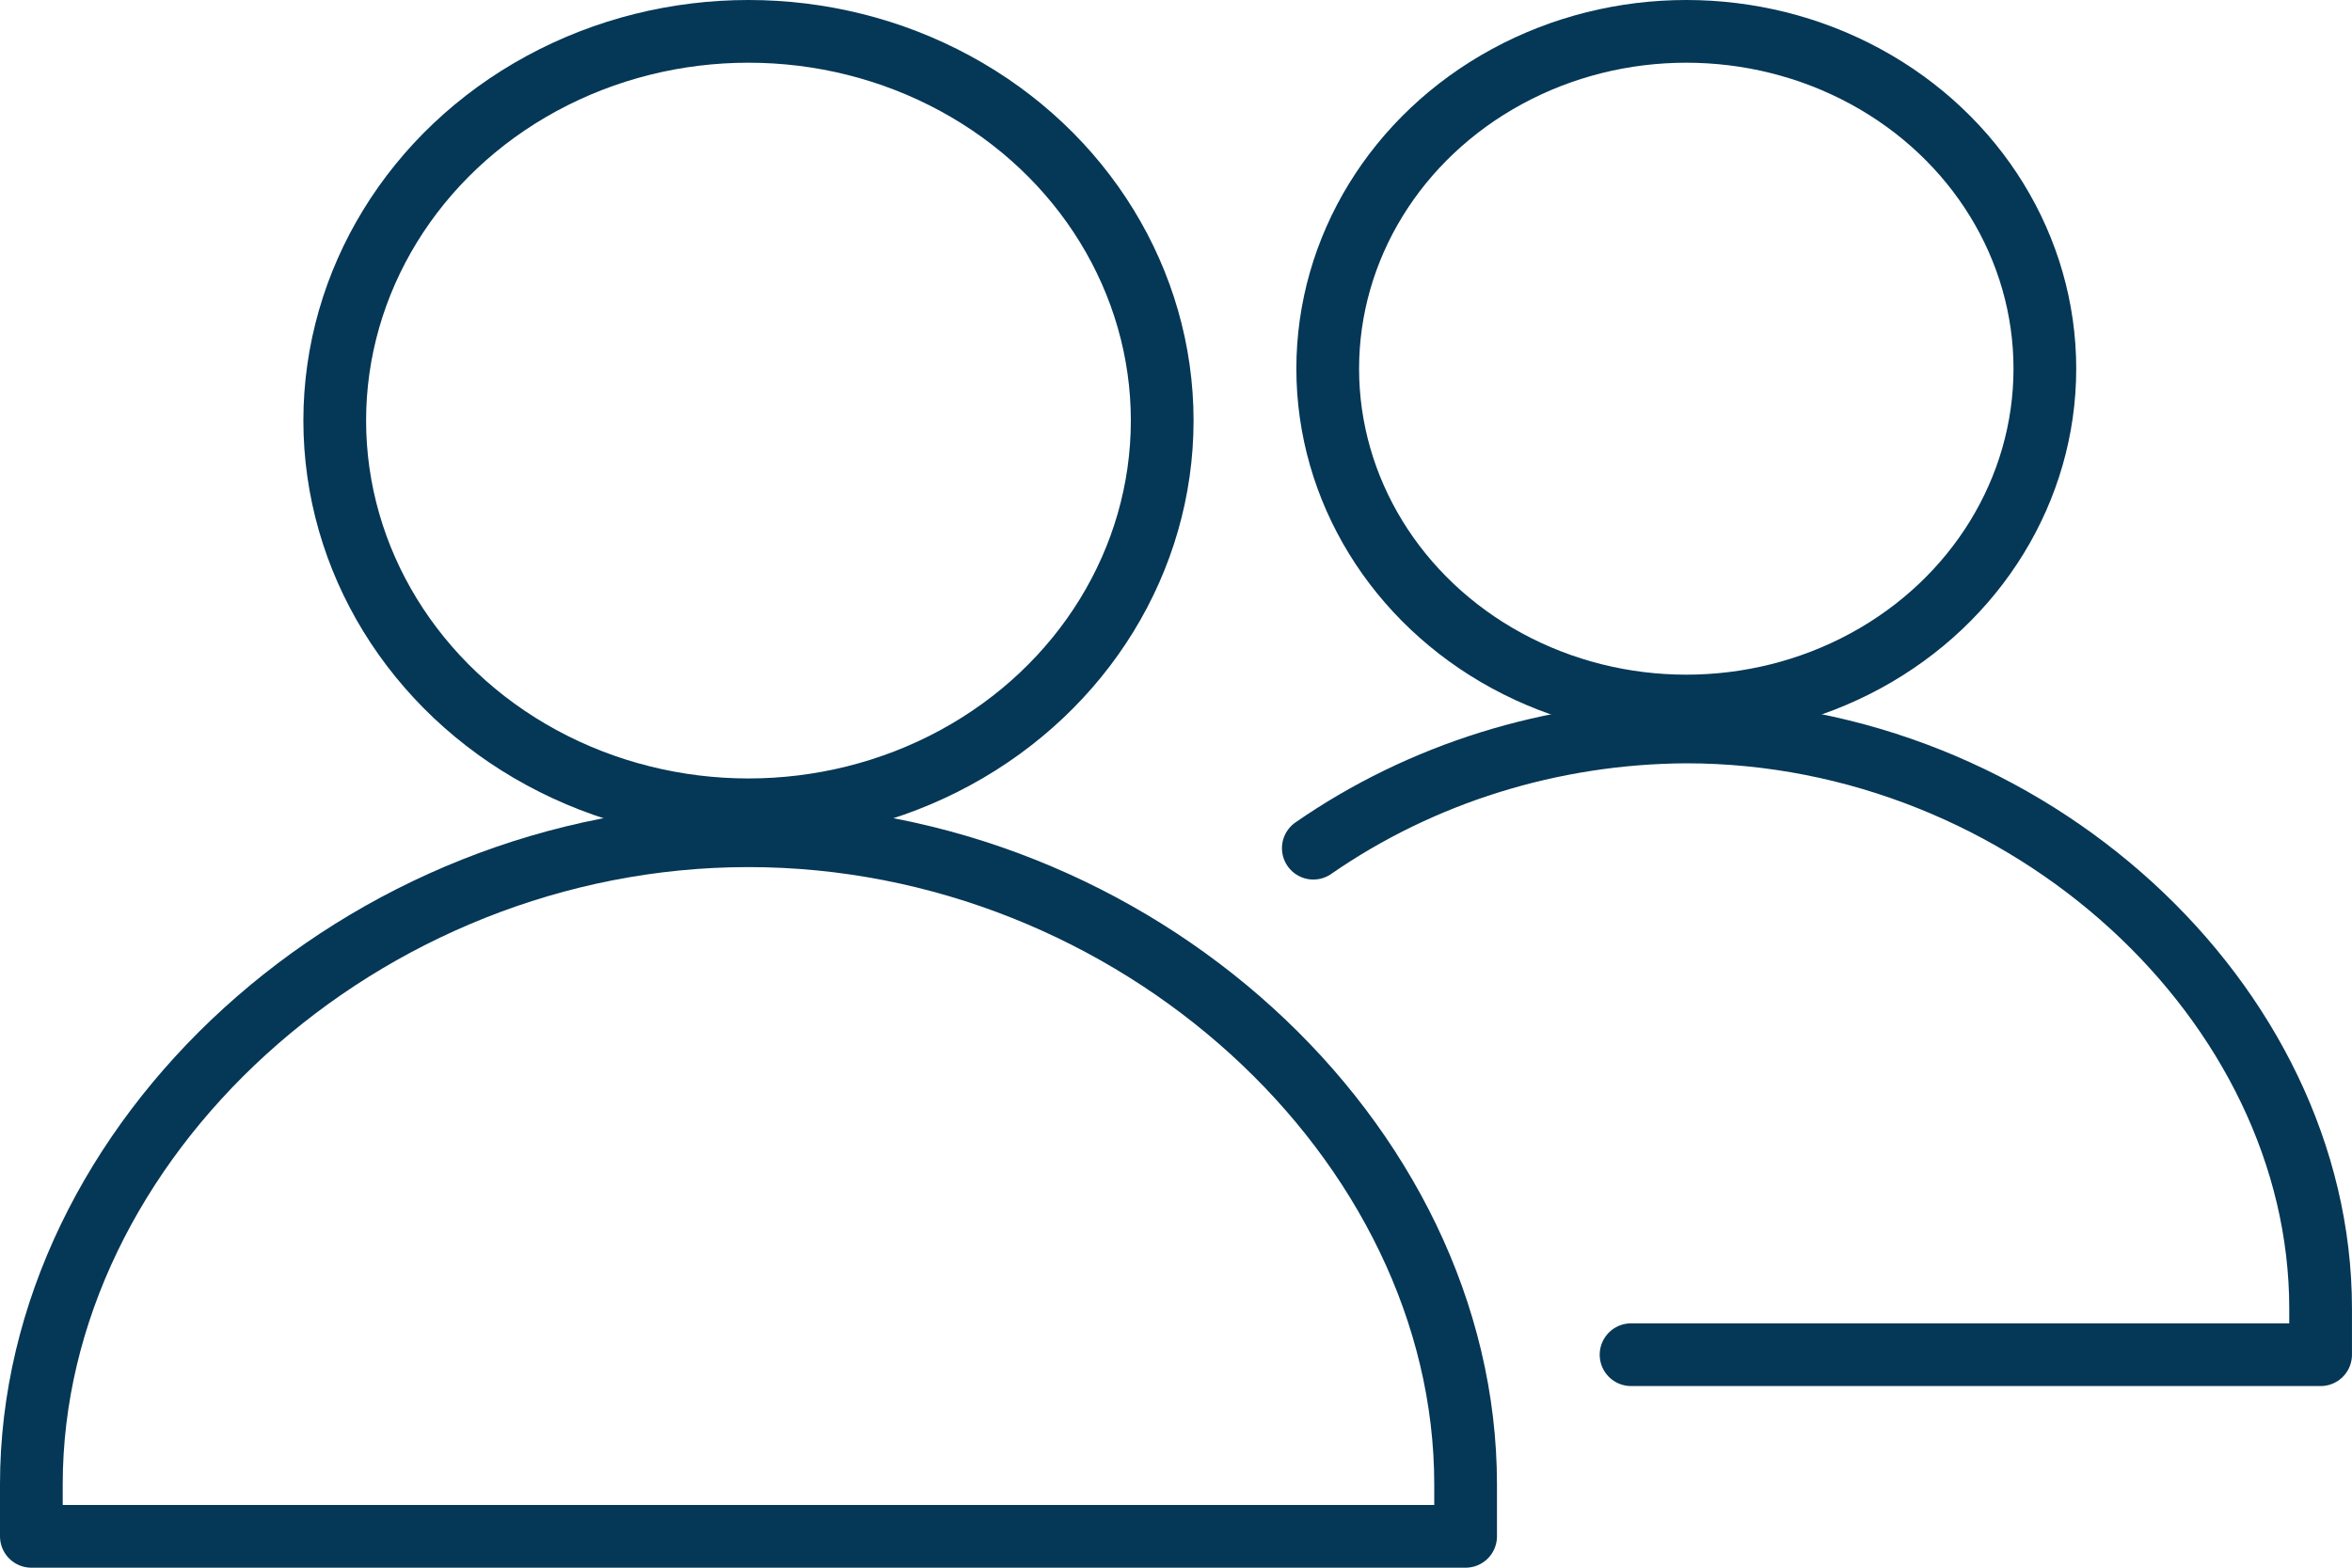
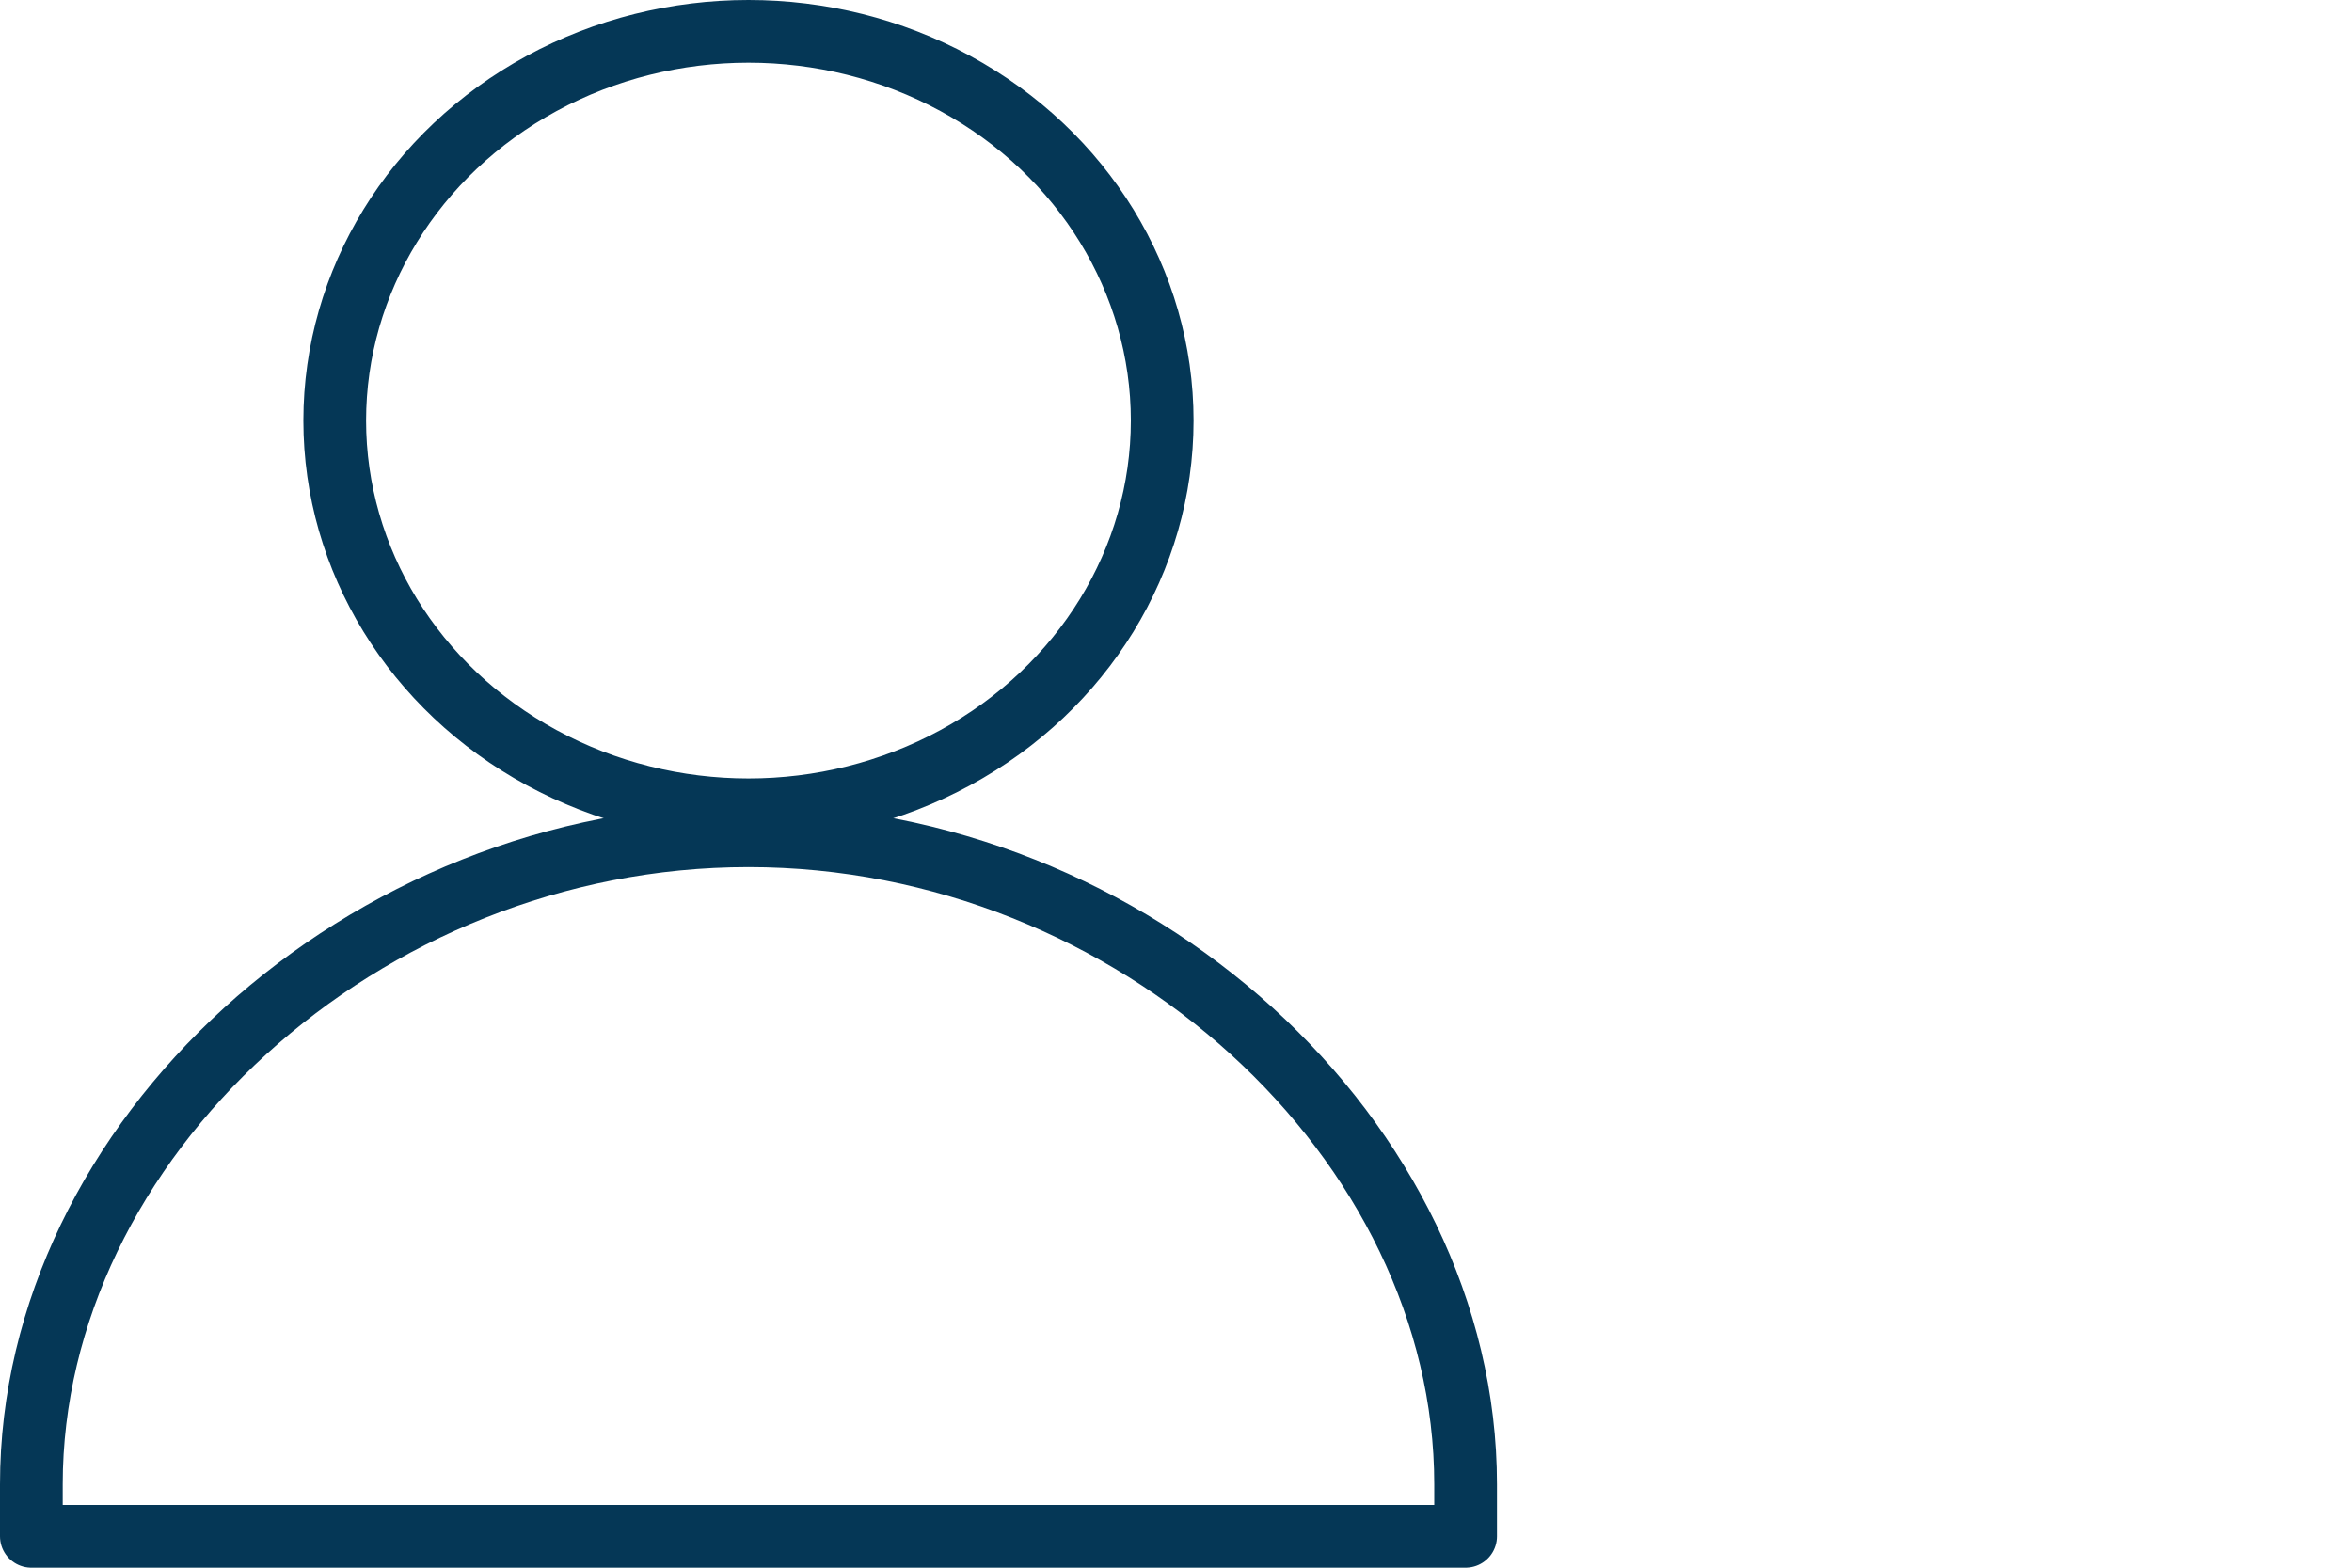
<svg xmlns="http://www.w3.org/2000/svg" width="75" height="50" viewBox="0 0 75 50" fill="none">
  <ellipse cx="23.867" cy="13.414" rx="13.193" ry="12.414" stroke="#053756" stroke-width="2" />
  <path d="M1 47.345C1 36.379 11.554 26.655 23.867 26.655C36.181 26.655 46.735 36.379 46.735 47.345V49H1V47.345Z" stroke="#053756" stroke-width="2" stroke-linecap="round" stroke-linejoin="round" />
-   <ellipse cx="53.772" cy="11.759" rx="11.434" ry="10.759" stroke="#053756" stroke-width="2" />
-   <path d="M41.879 27.052C45.326 24.664 49.489 23.366 53.77 23.345C64.658 23.345 73.999 31.985 73.999 41.734V43.207H52.011" stroke="#053756" stroke-width="2" stroke-linecap="round" stroke-linejoin="round" />
</svg>